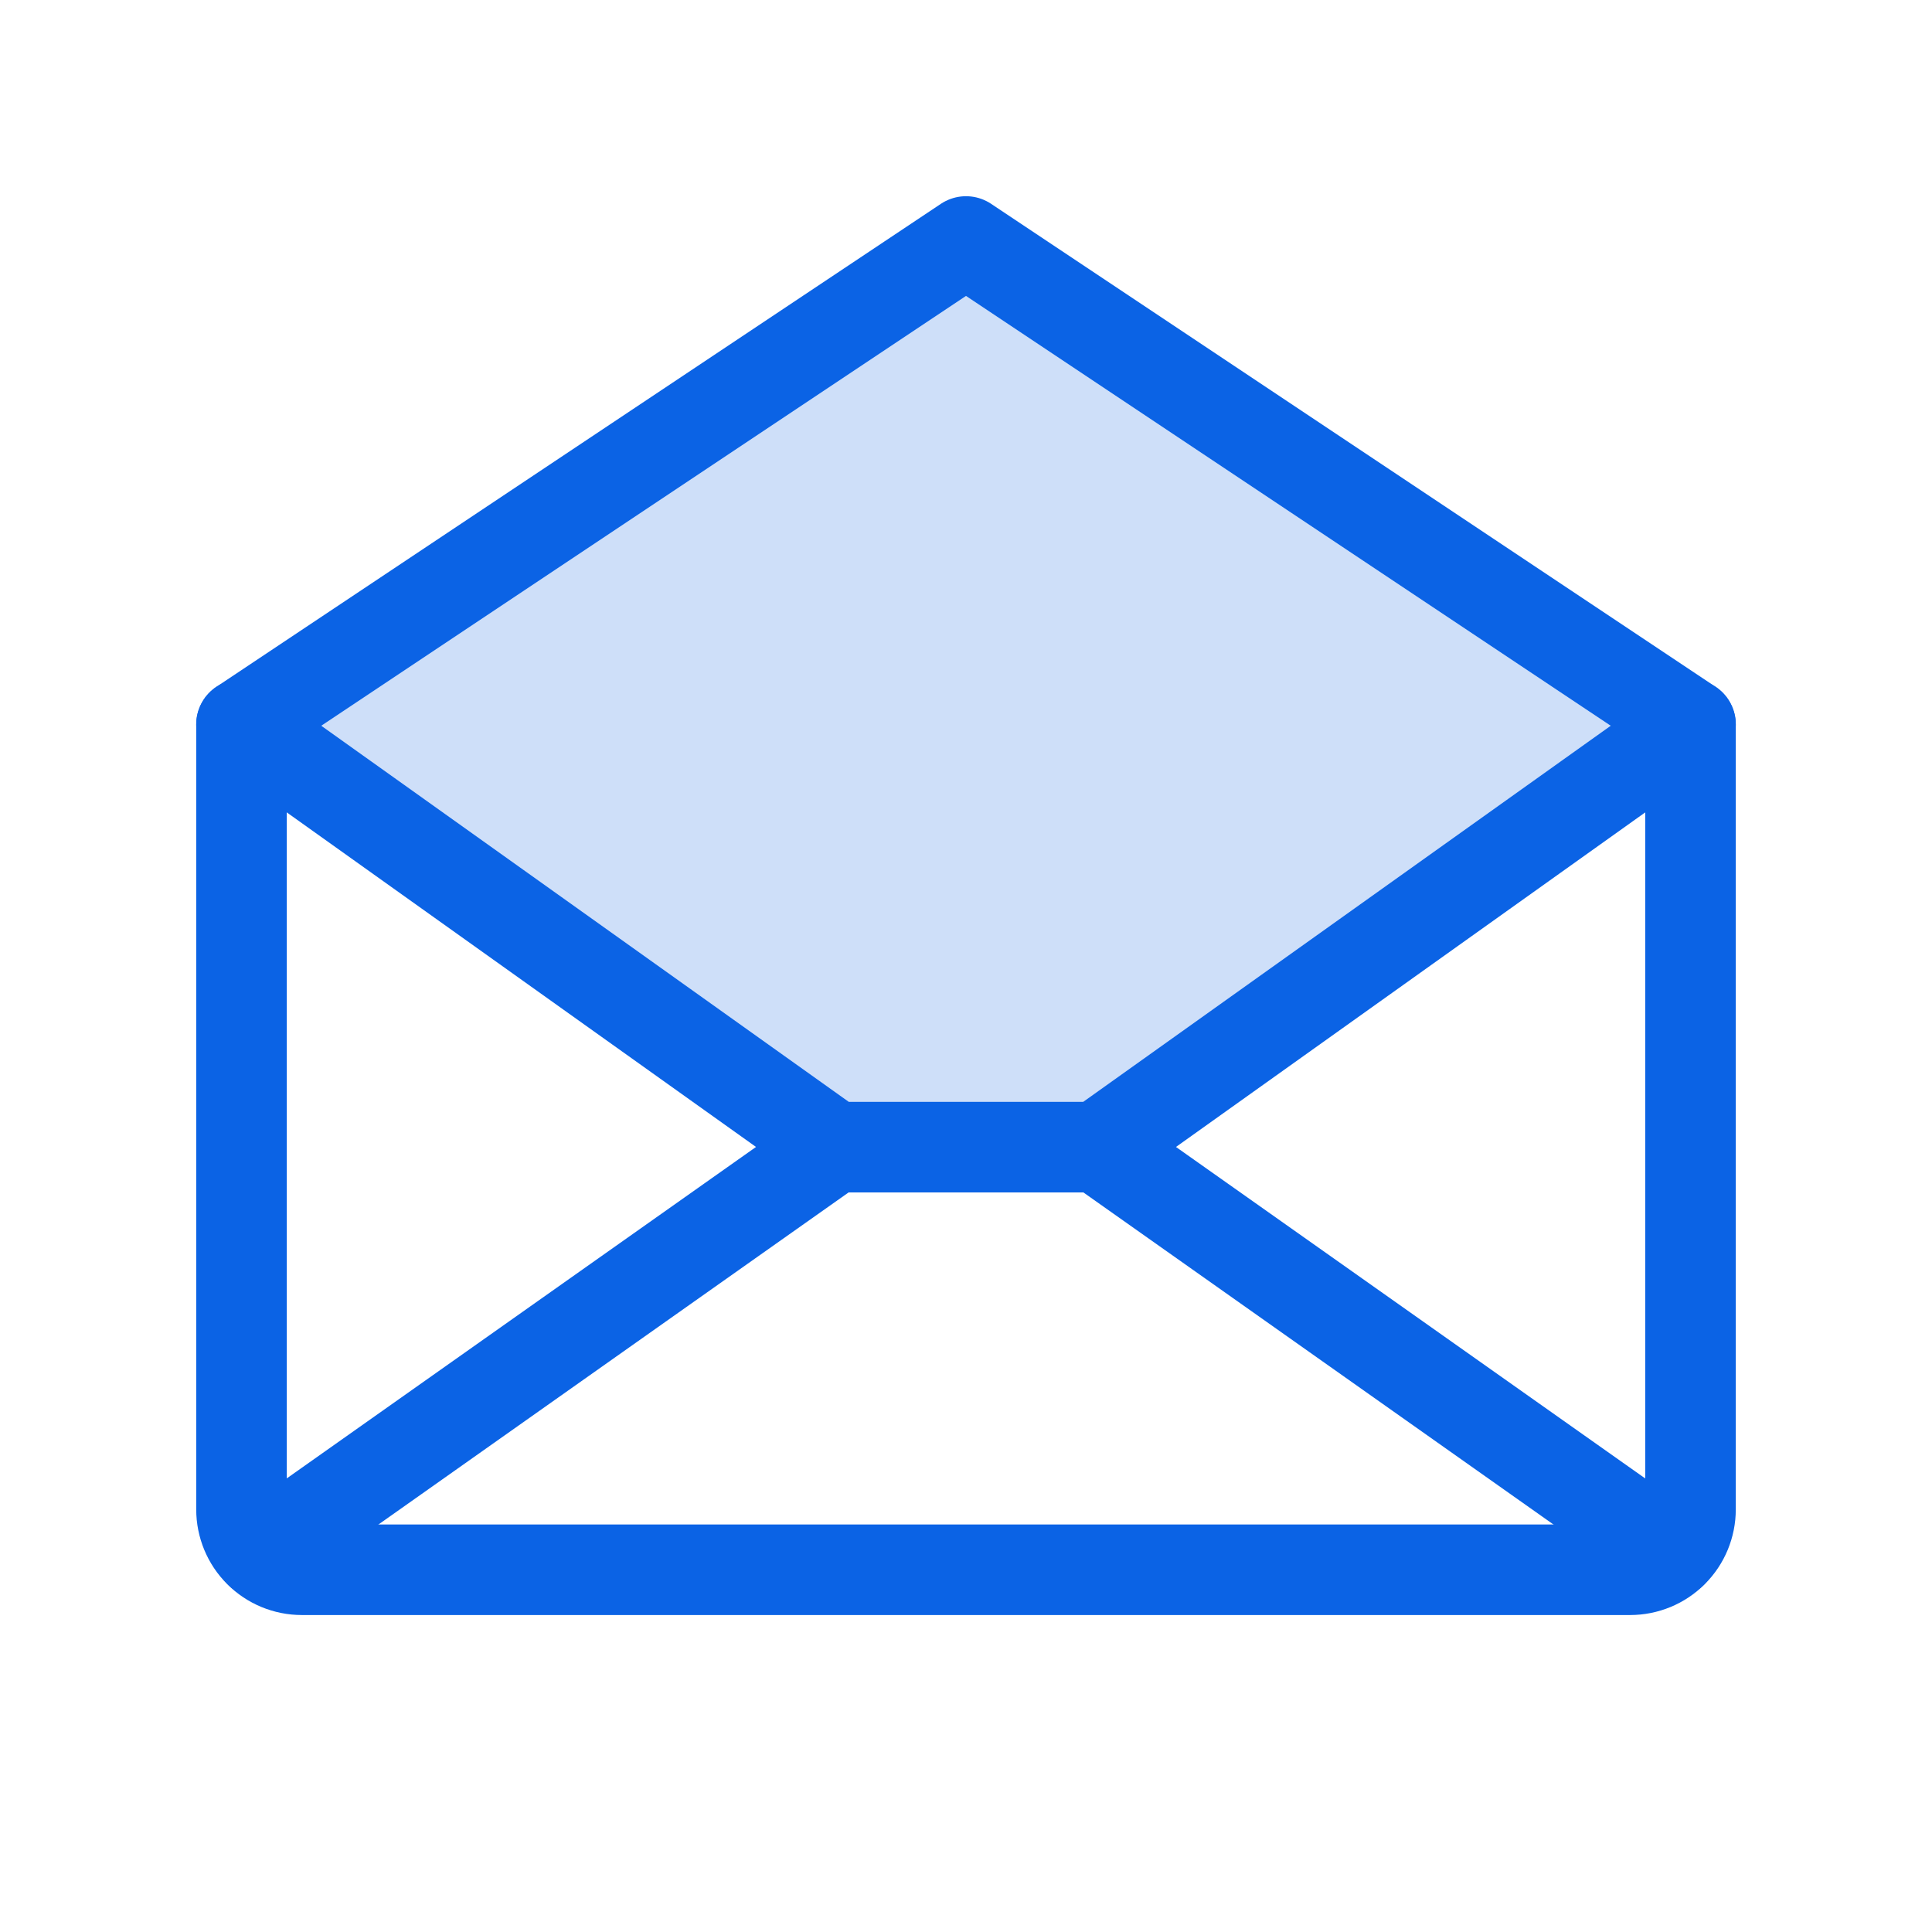
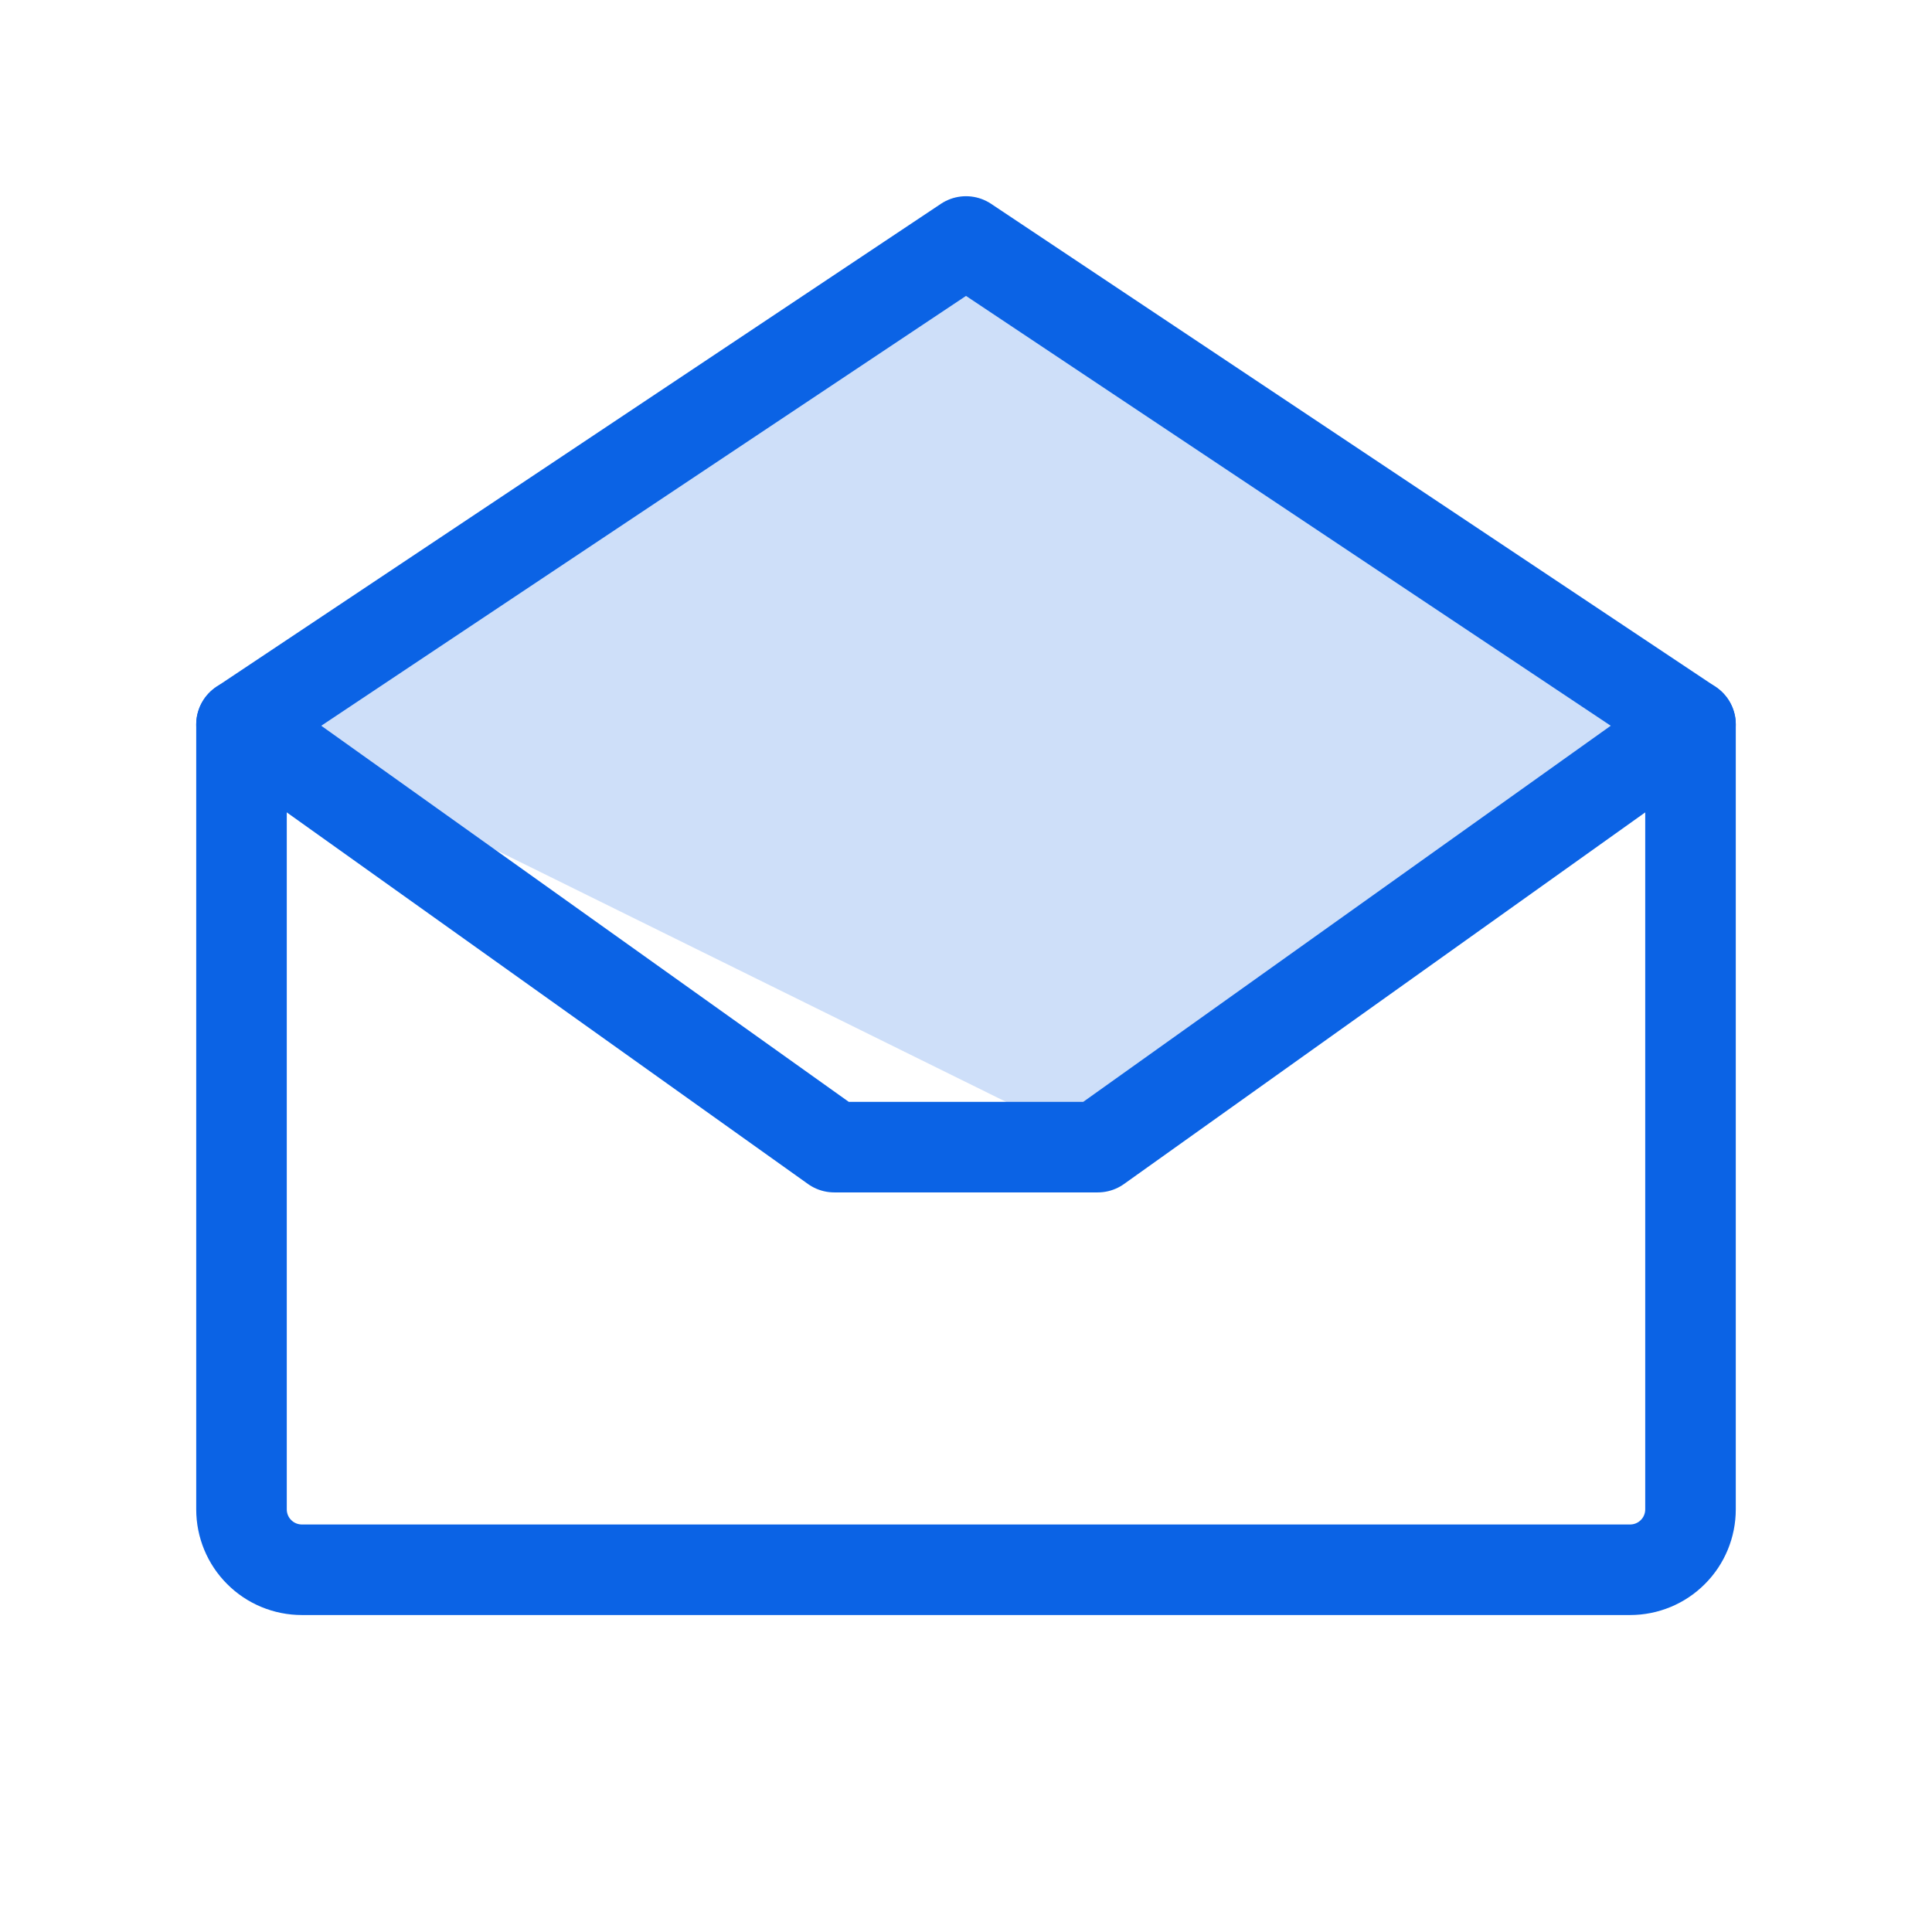
<svg xmlns="http://www.w3.org/2000/svg" width="32" height="32" viewBox="0 0 32 32" fill="none">
-   <path opacity="0.2" d="M28 12L18.182 19H13.818L4 12L16 4L28 12Z" fill="#0B63E5" />
+   <path opacity="0.2" d="M28 12L18.182 19L4 12L16 4L28 12Z" fill="#0B63E5" />
  <path d="M4 12V25C4 25.265 4.105 25.52 4.293 25.707C4.48 25.895 4.735 26 5 26H27C27.265 26 27.52 25.895 27.707 25.707C27.895 25.52 28 25.265 28 25V12L16 4L4 12Z" stroke="#0B63E5" stroke-width="1.5" stroke-linecap="round" stroke-linejoin="round" />
-   <path d="M13.818 19L4.308 25.717" stroke="#0B63E5" stroke-width="1.5" stroke-linecap="round" stroke-linejoin="round" />
-   <path d="M27.692 25.718L18.182 19" stroke="#0B63E5" stroke-width="1.5" stroke-linecap="round" stroke-linejoin="round" />
  <path d="M28 12L18.182 19H13.818L4 12" stroke="#0B63E5" stroke-width="1.5" stroke-linecap="round" stroke-linejoin="round" />
</svg>